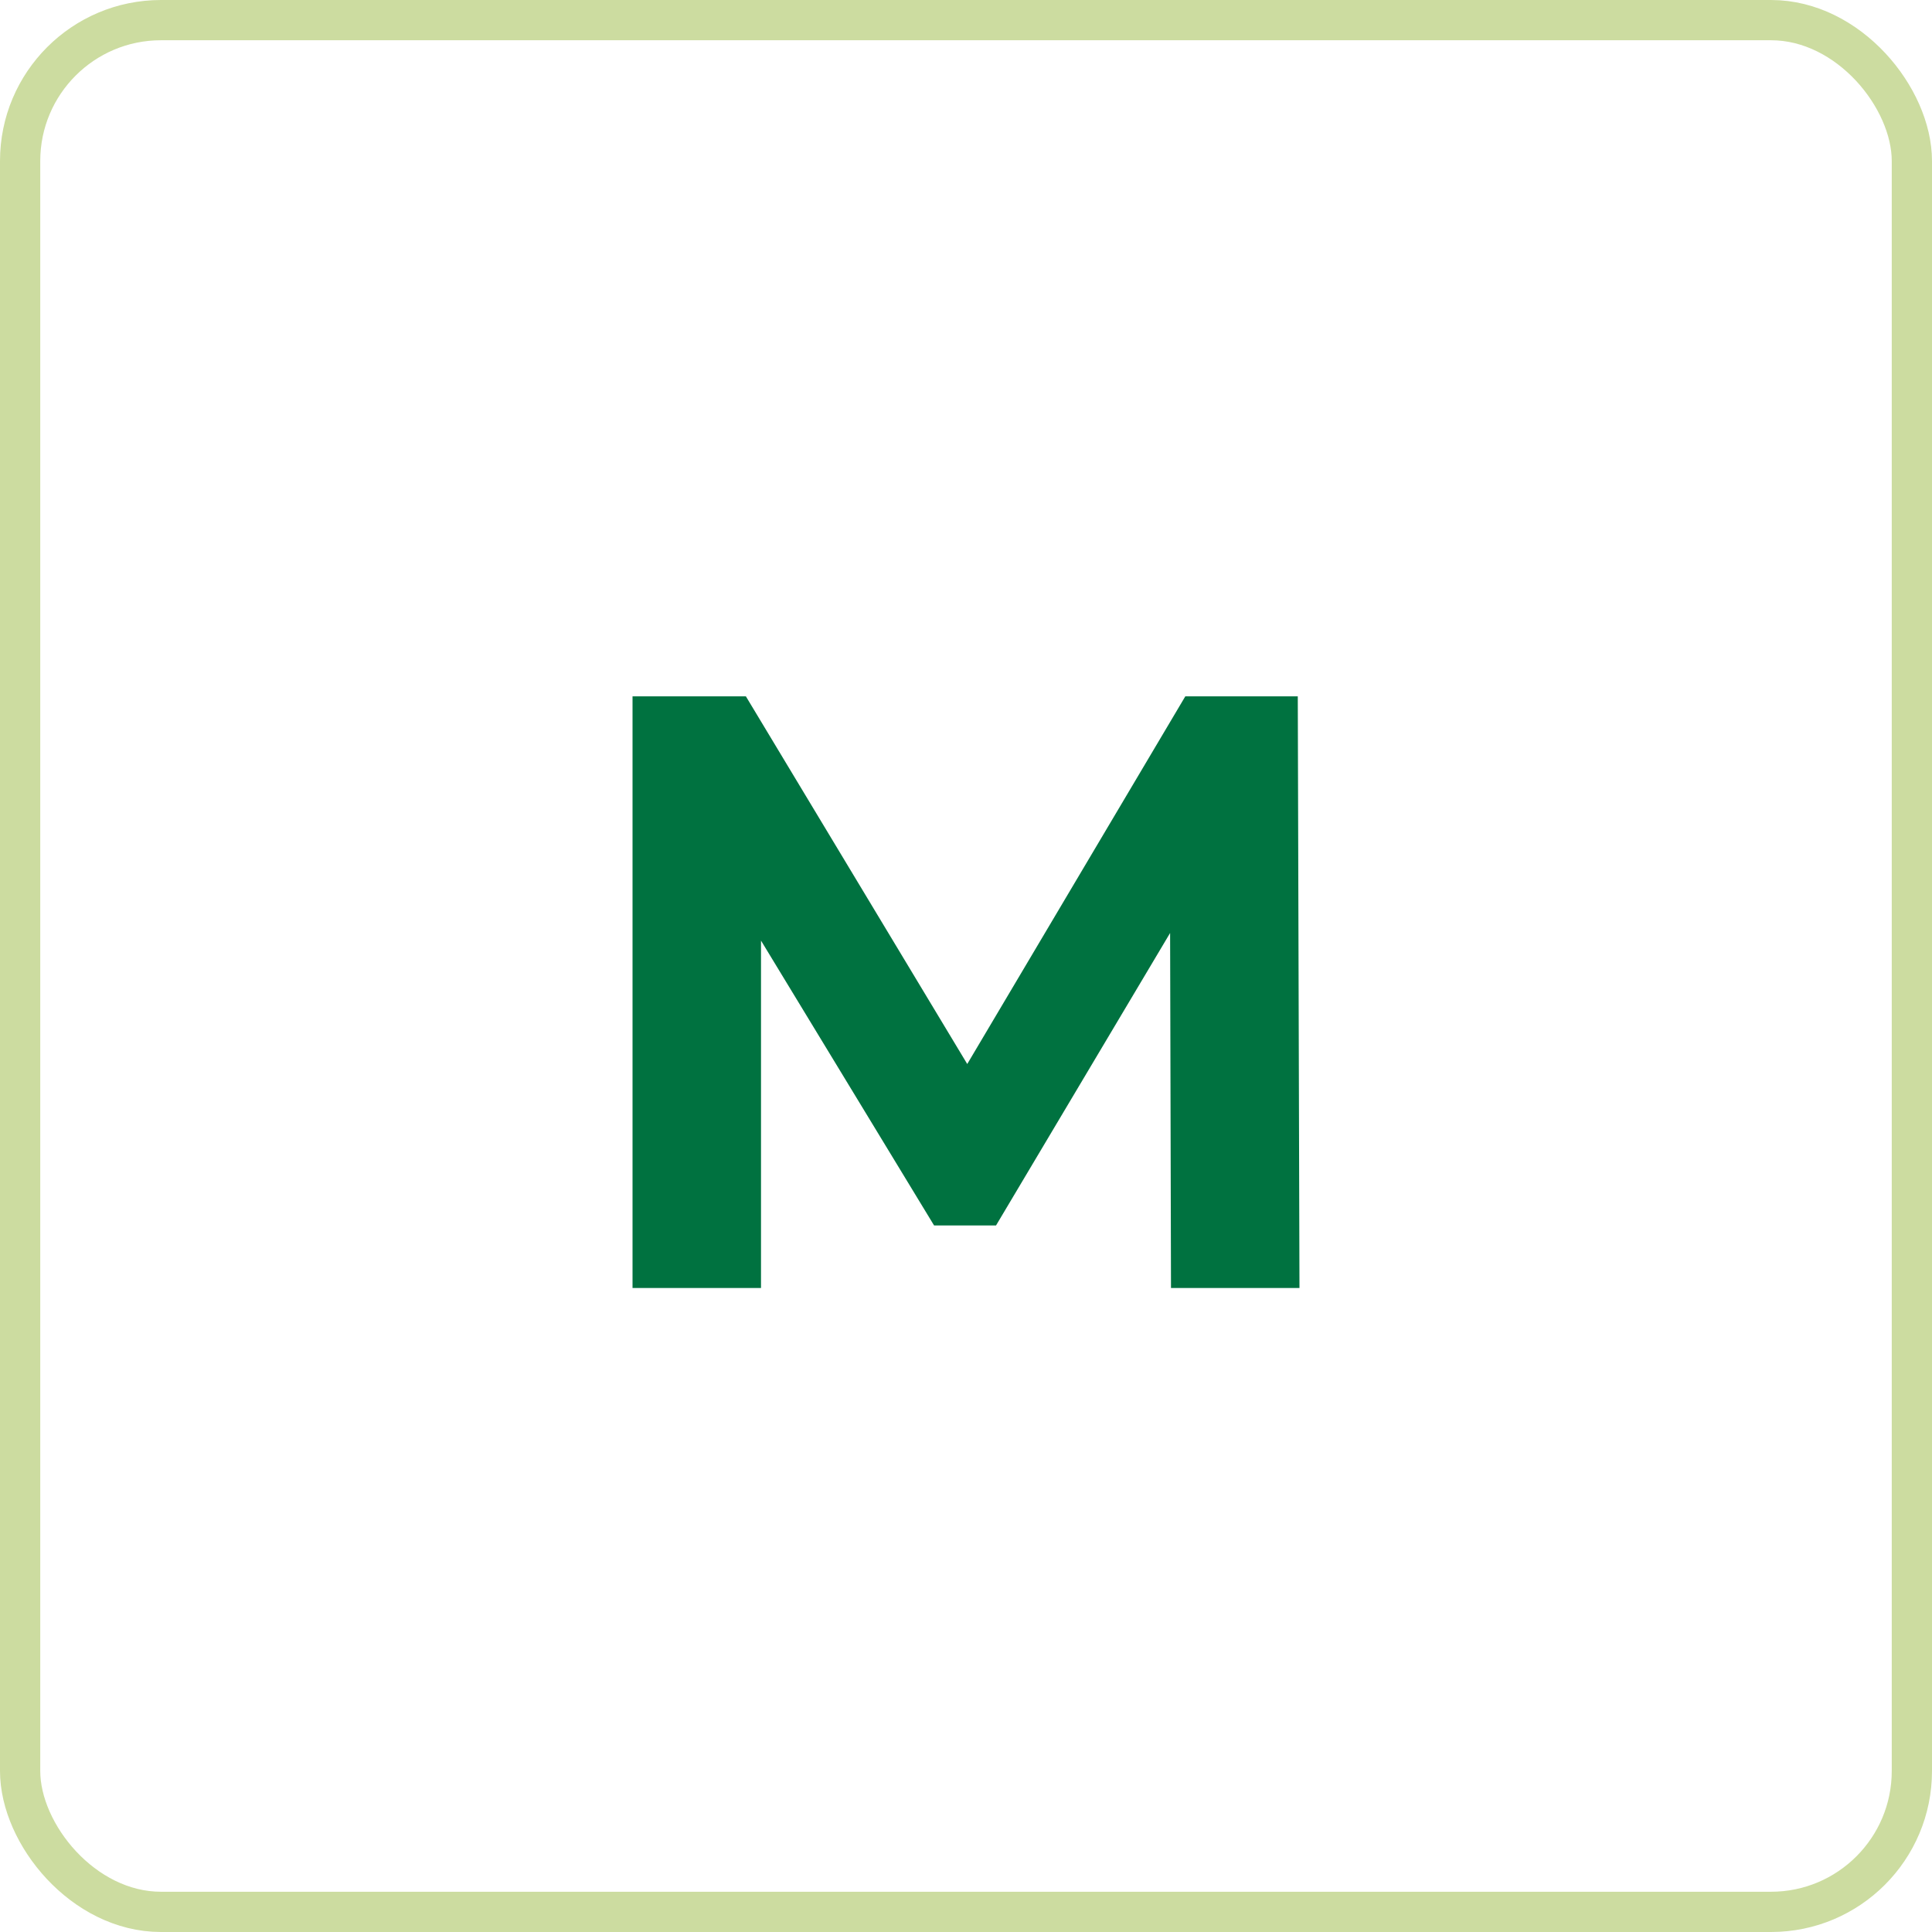
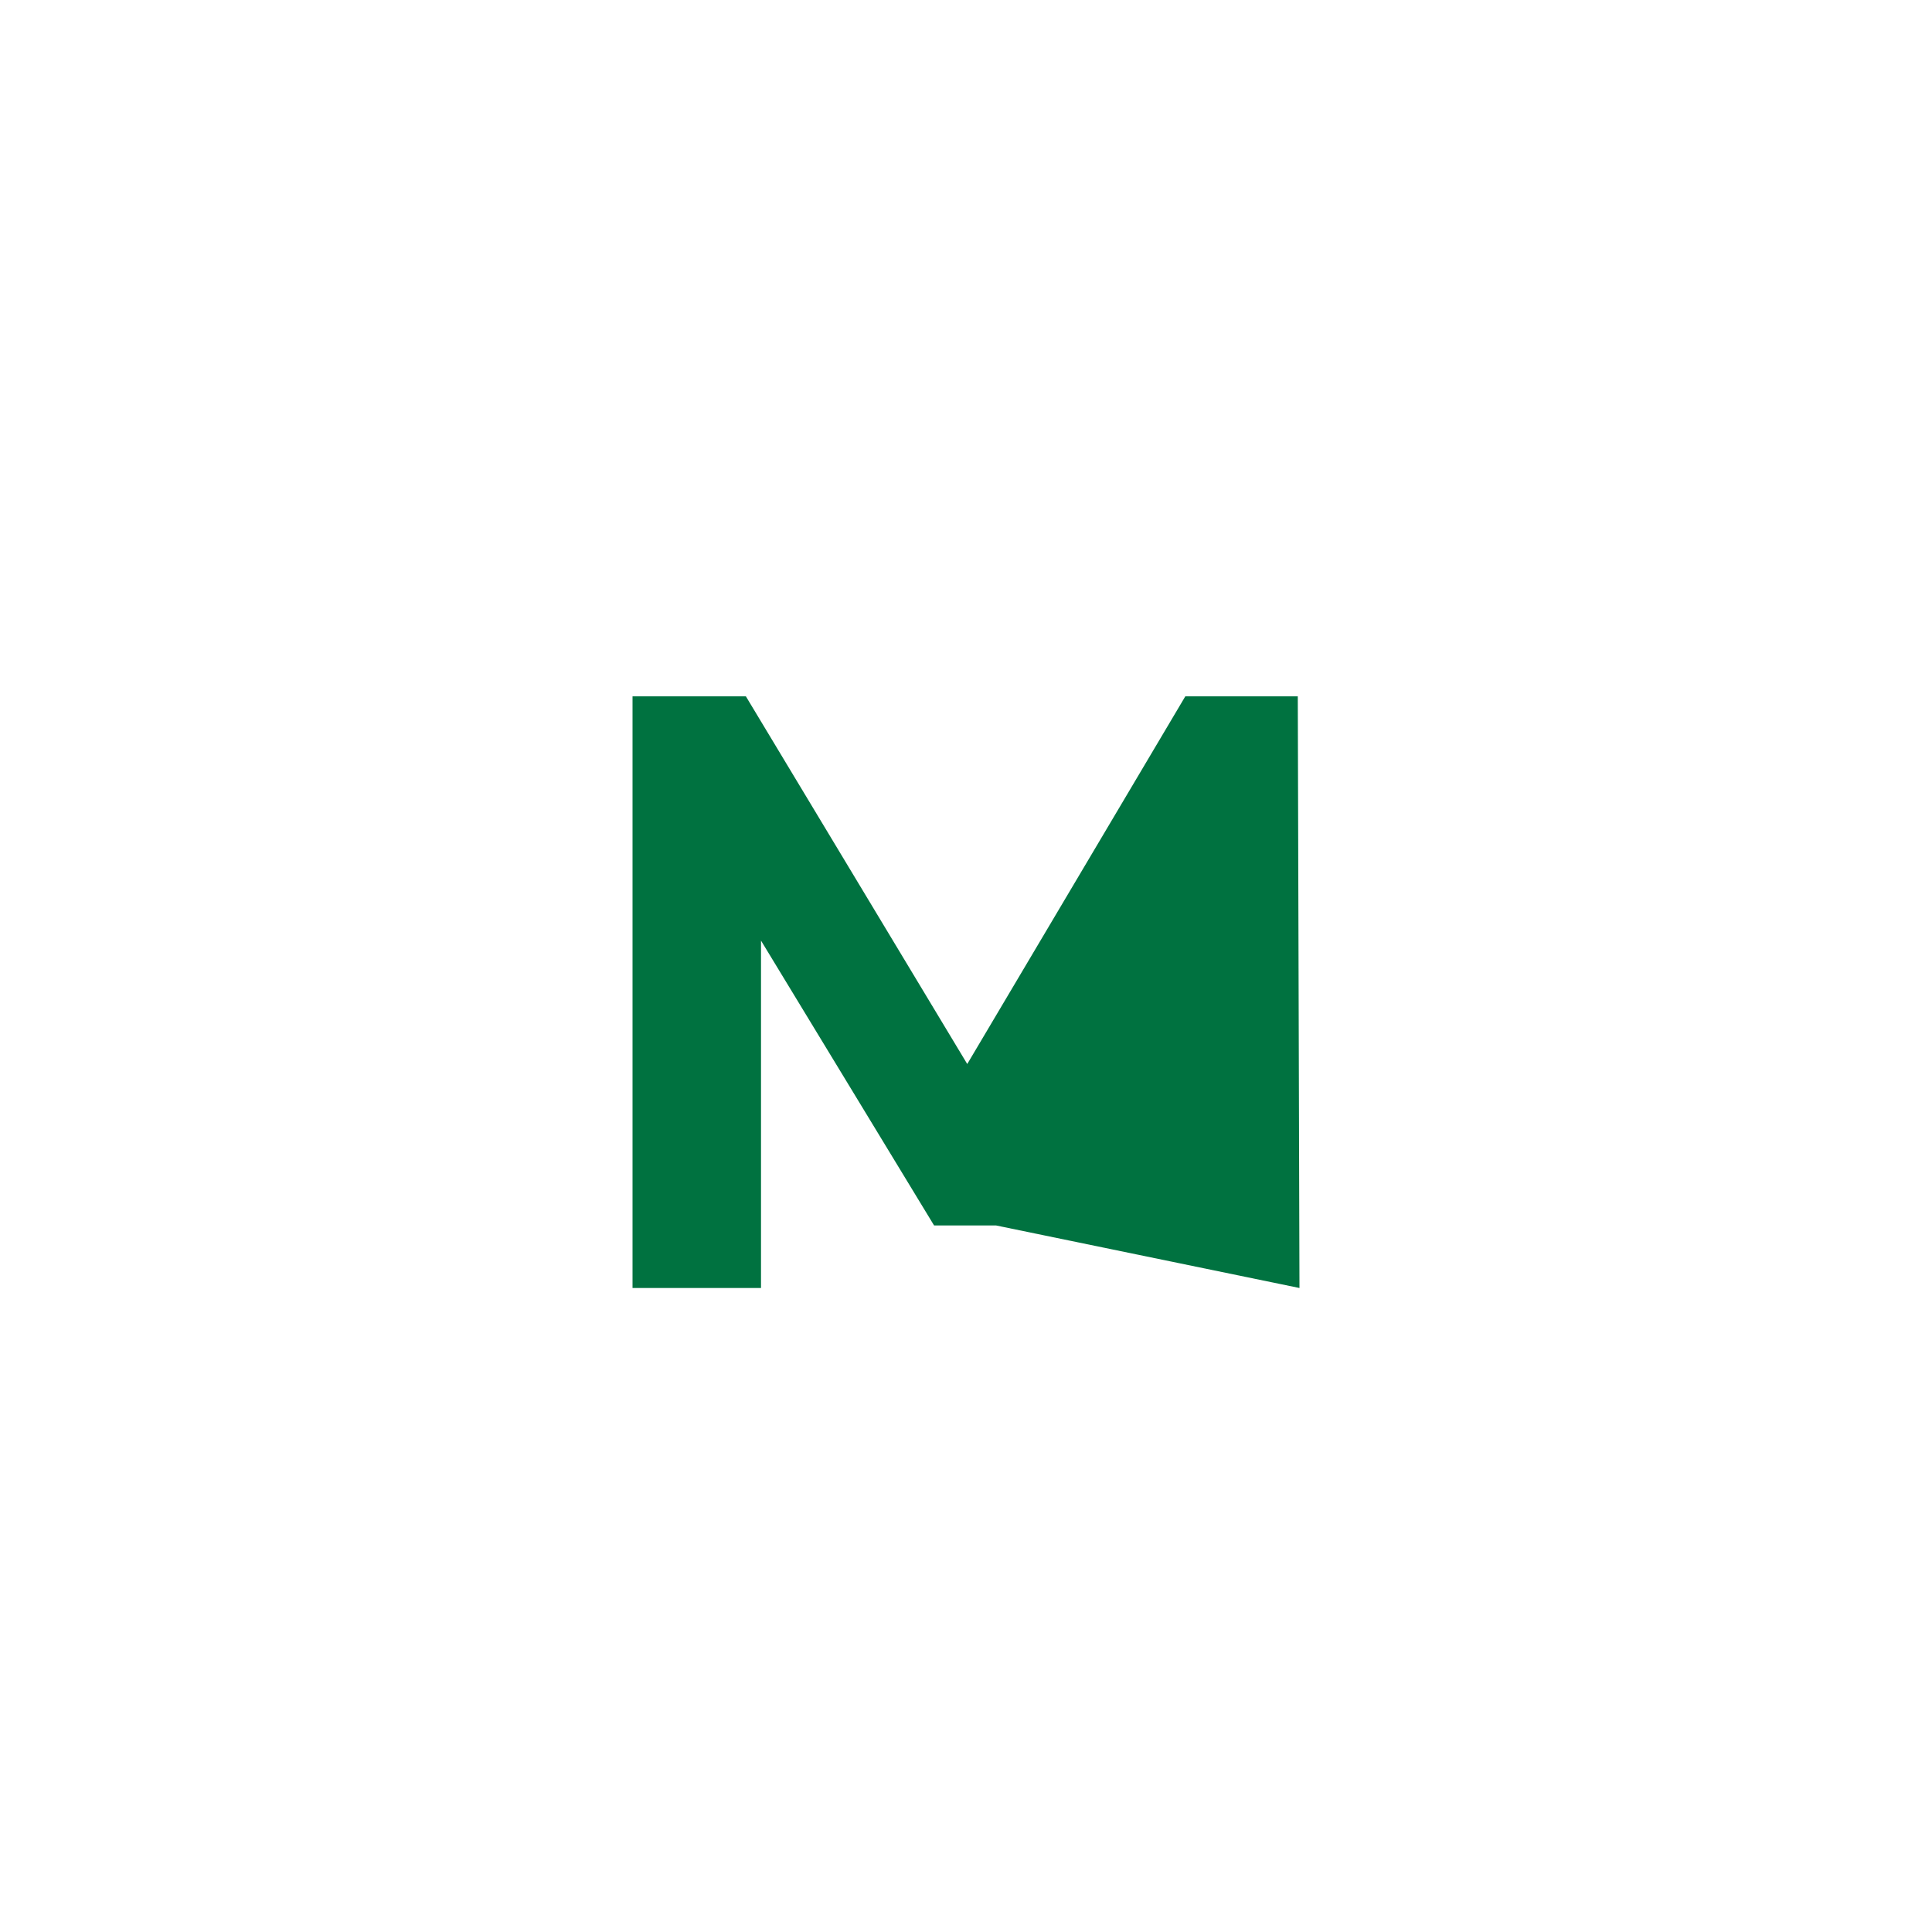
<svg xmlns="http://www.w3.org/2000/svg" width="48" height="48" viewBox="0 0 48 48">
  <g id="Group_79" data-name="Group 79" transform="translate(-627.5 -3588)">
    <g id="Rectangle_130" data-name="Rectangle 130" transform="translate(627.5 3588)" fill="none" stroke="#ccdca0" stroke-width="1">
      <rect width="48" height="48" rx="4" stroke="none" />
-       <rect x="0.5" y="0.5" width="47" height="47" rx="3.5" fill="none" />
    </g>
-     <path id="Path_106" data-name="Path 106" d="M8.285,0,8.243-14.7H5.449L.031-5.565l-5.5-9.135H-8.285V0h3.192V-8.631l4.3,7.077H.746L5.071-8.82,5.093,0Z" transform="translate(651.5 3620)" fill="#007240" />
+     <path id="Path_106" data-name="Path 106" d="M8.285,0,8.243-14.7H5.449L.031-5.565l-5.5-9.135H-8.285V0h3.192V-8.631l4.3,7.077H.746Z" transform="translate(651.5 3620)" fill="#007240" />
  </g>
</svg>